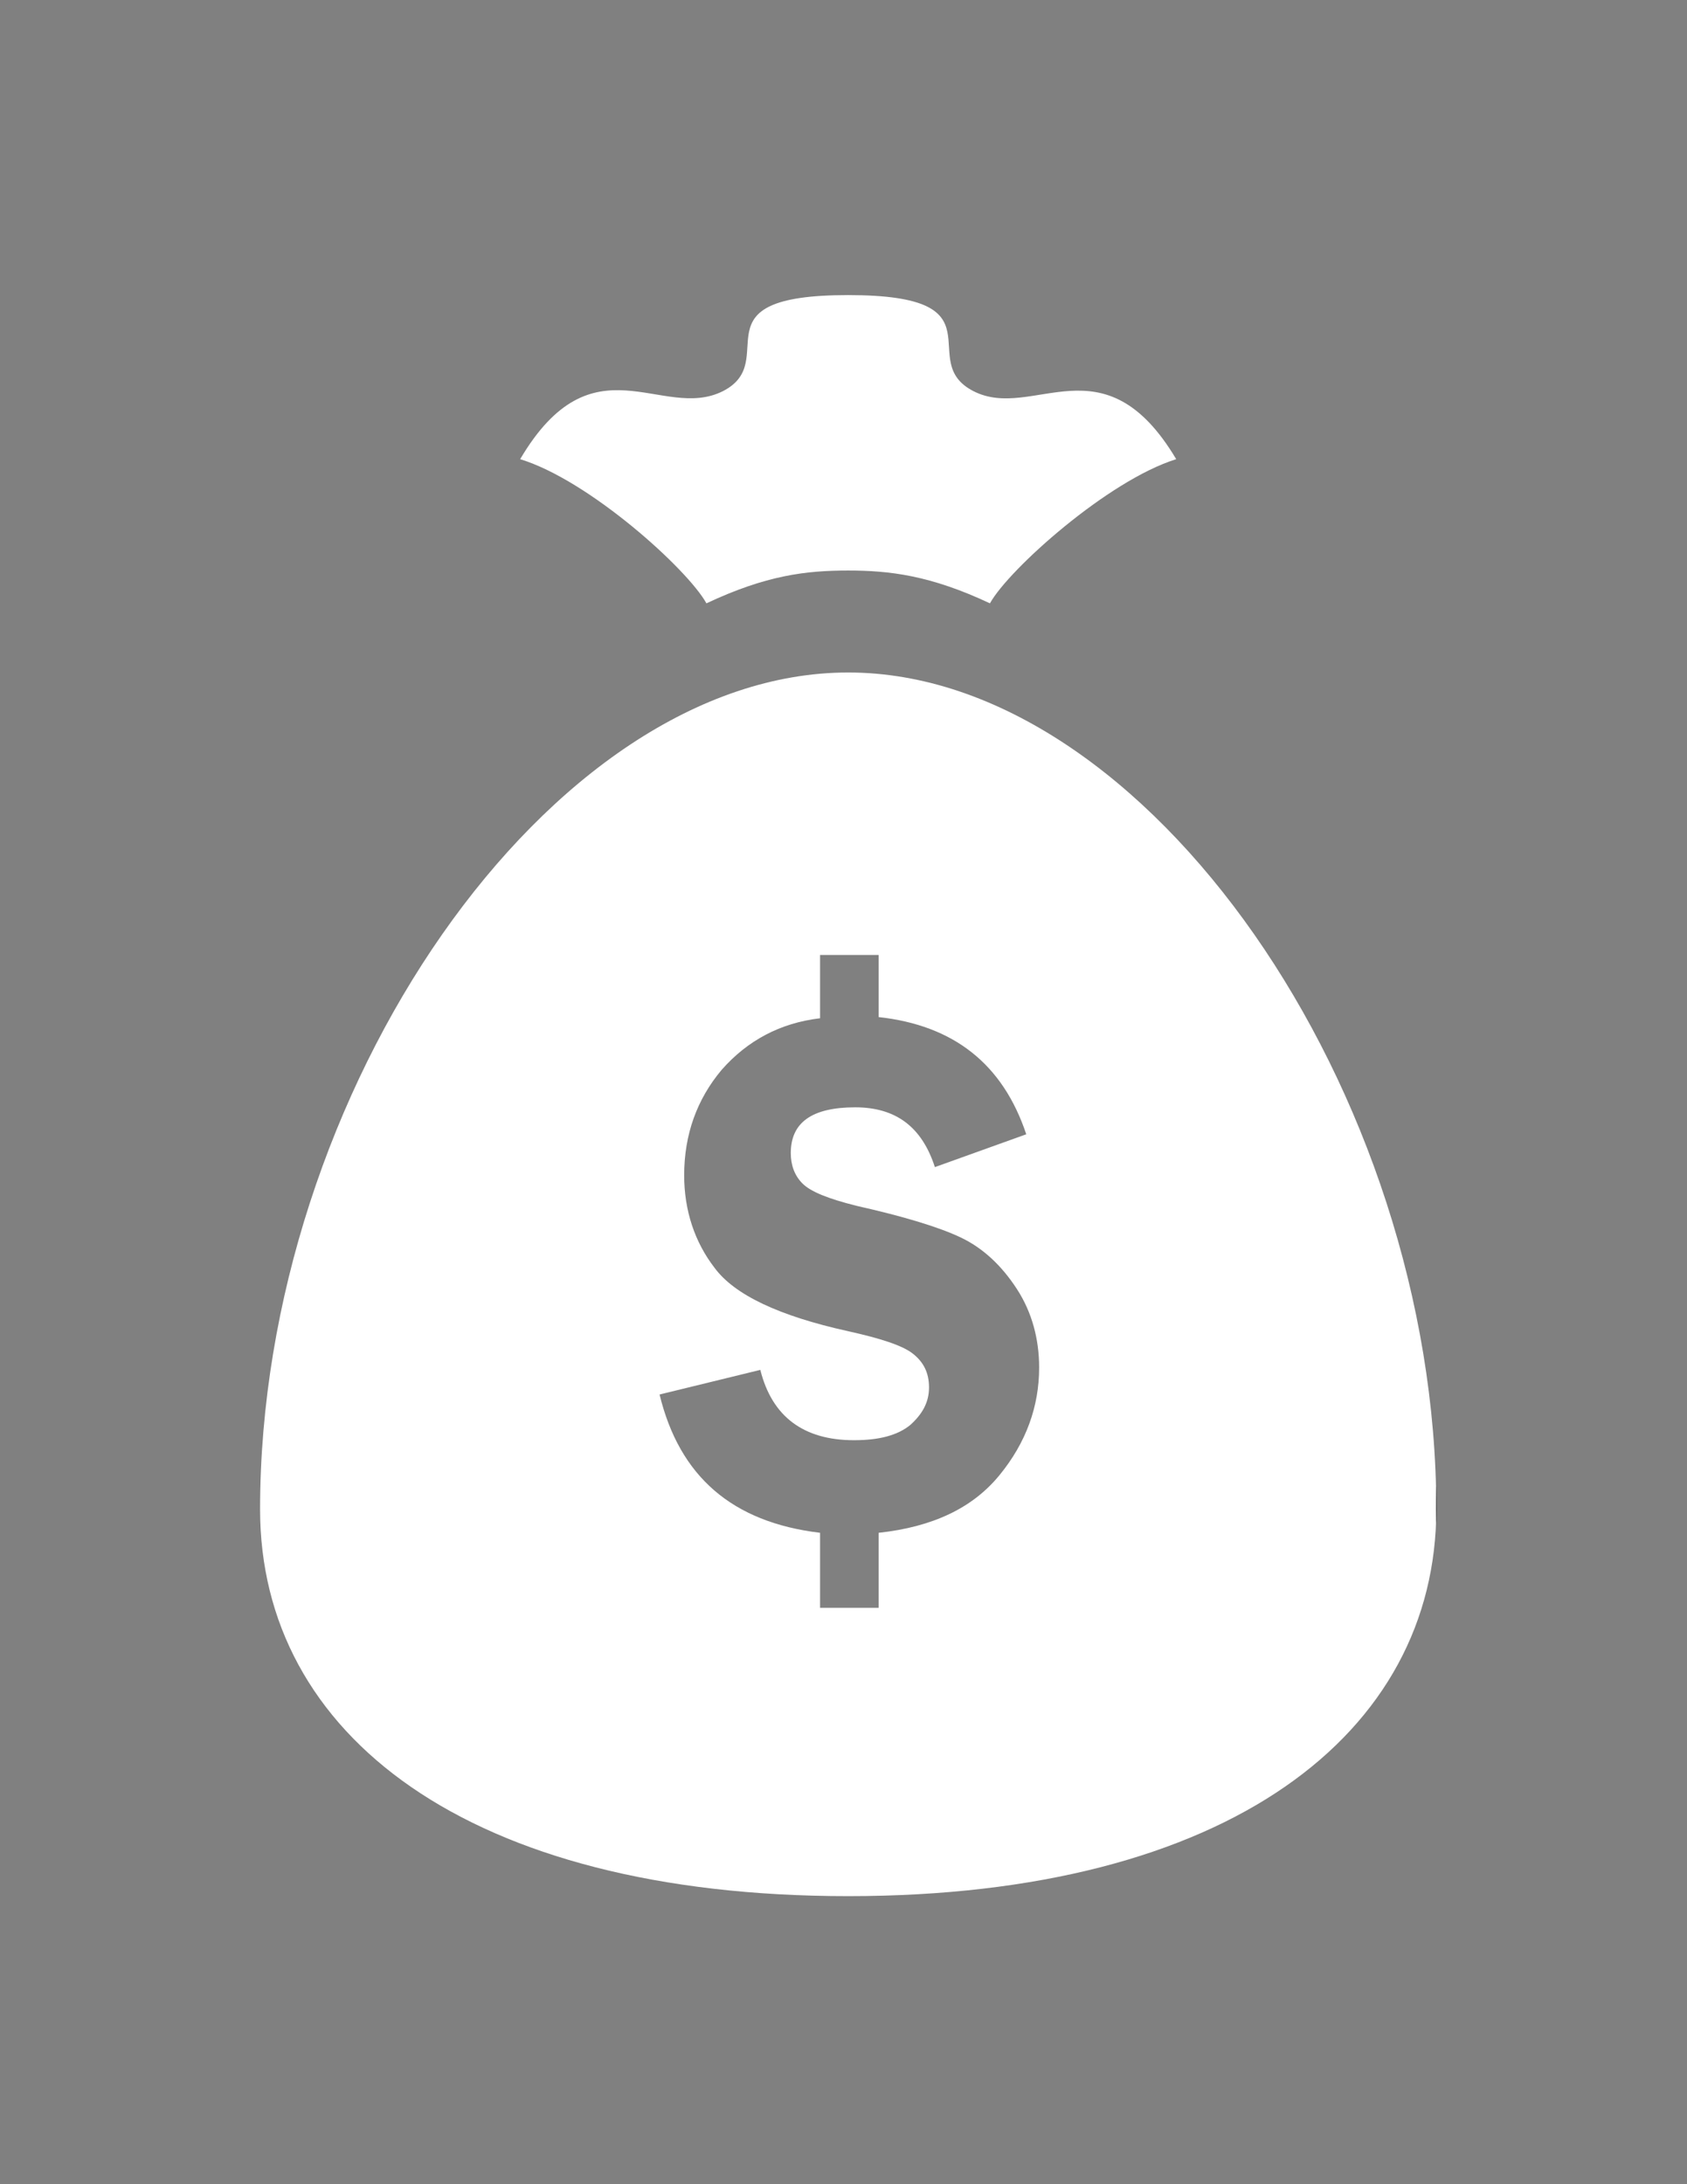
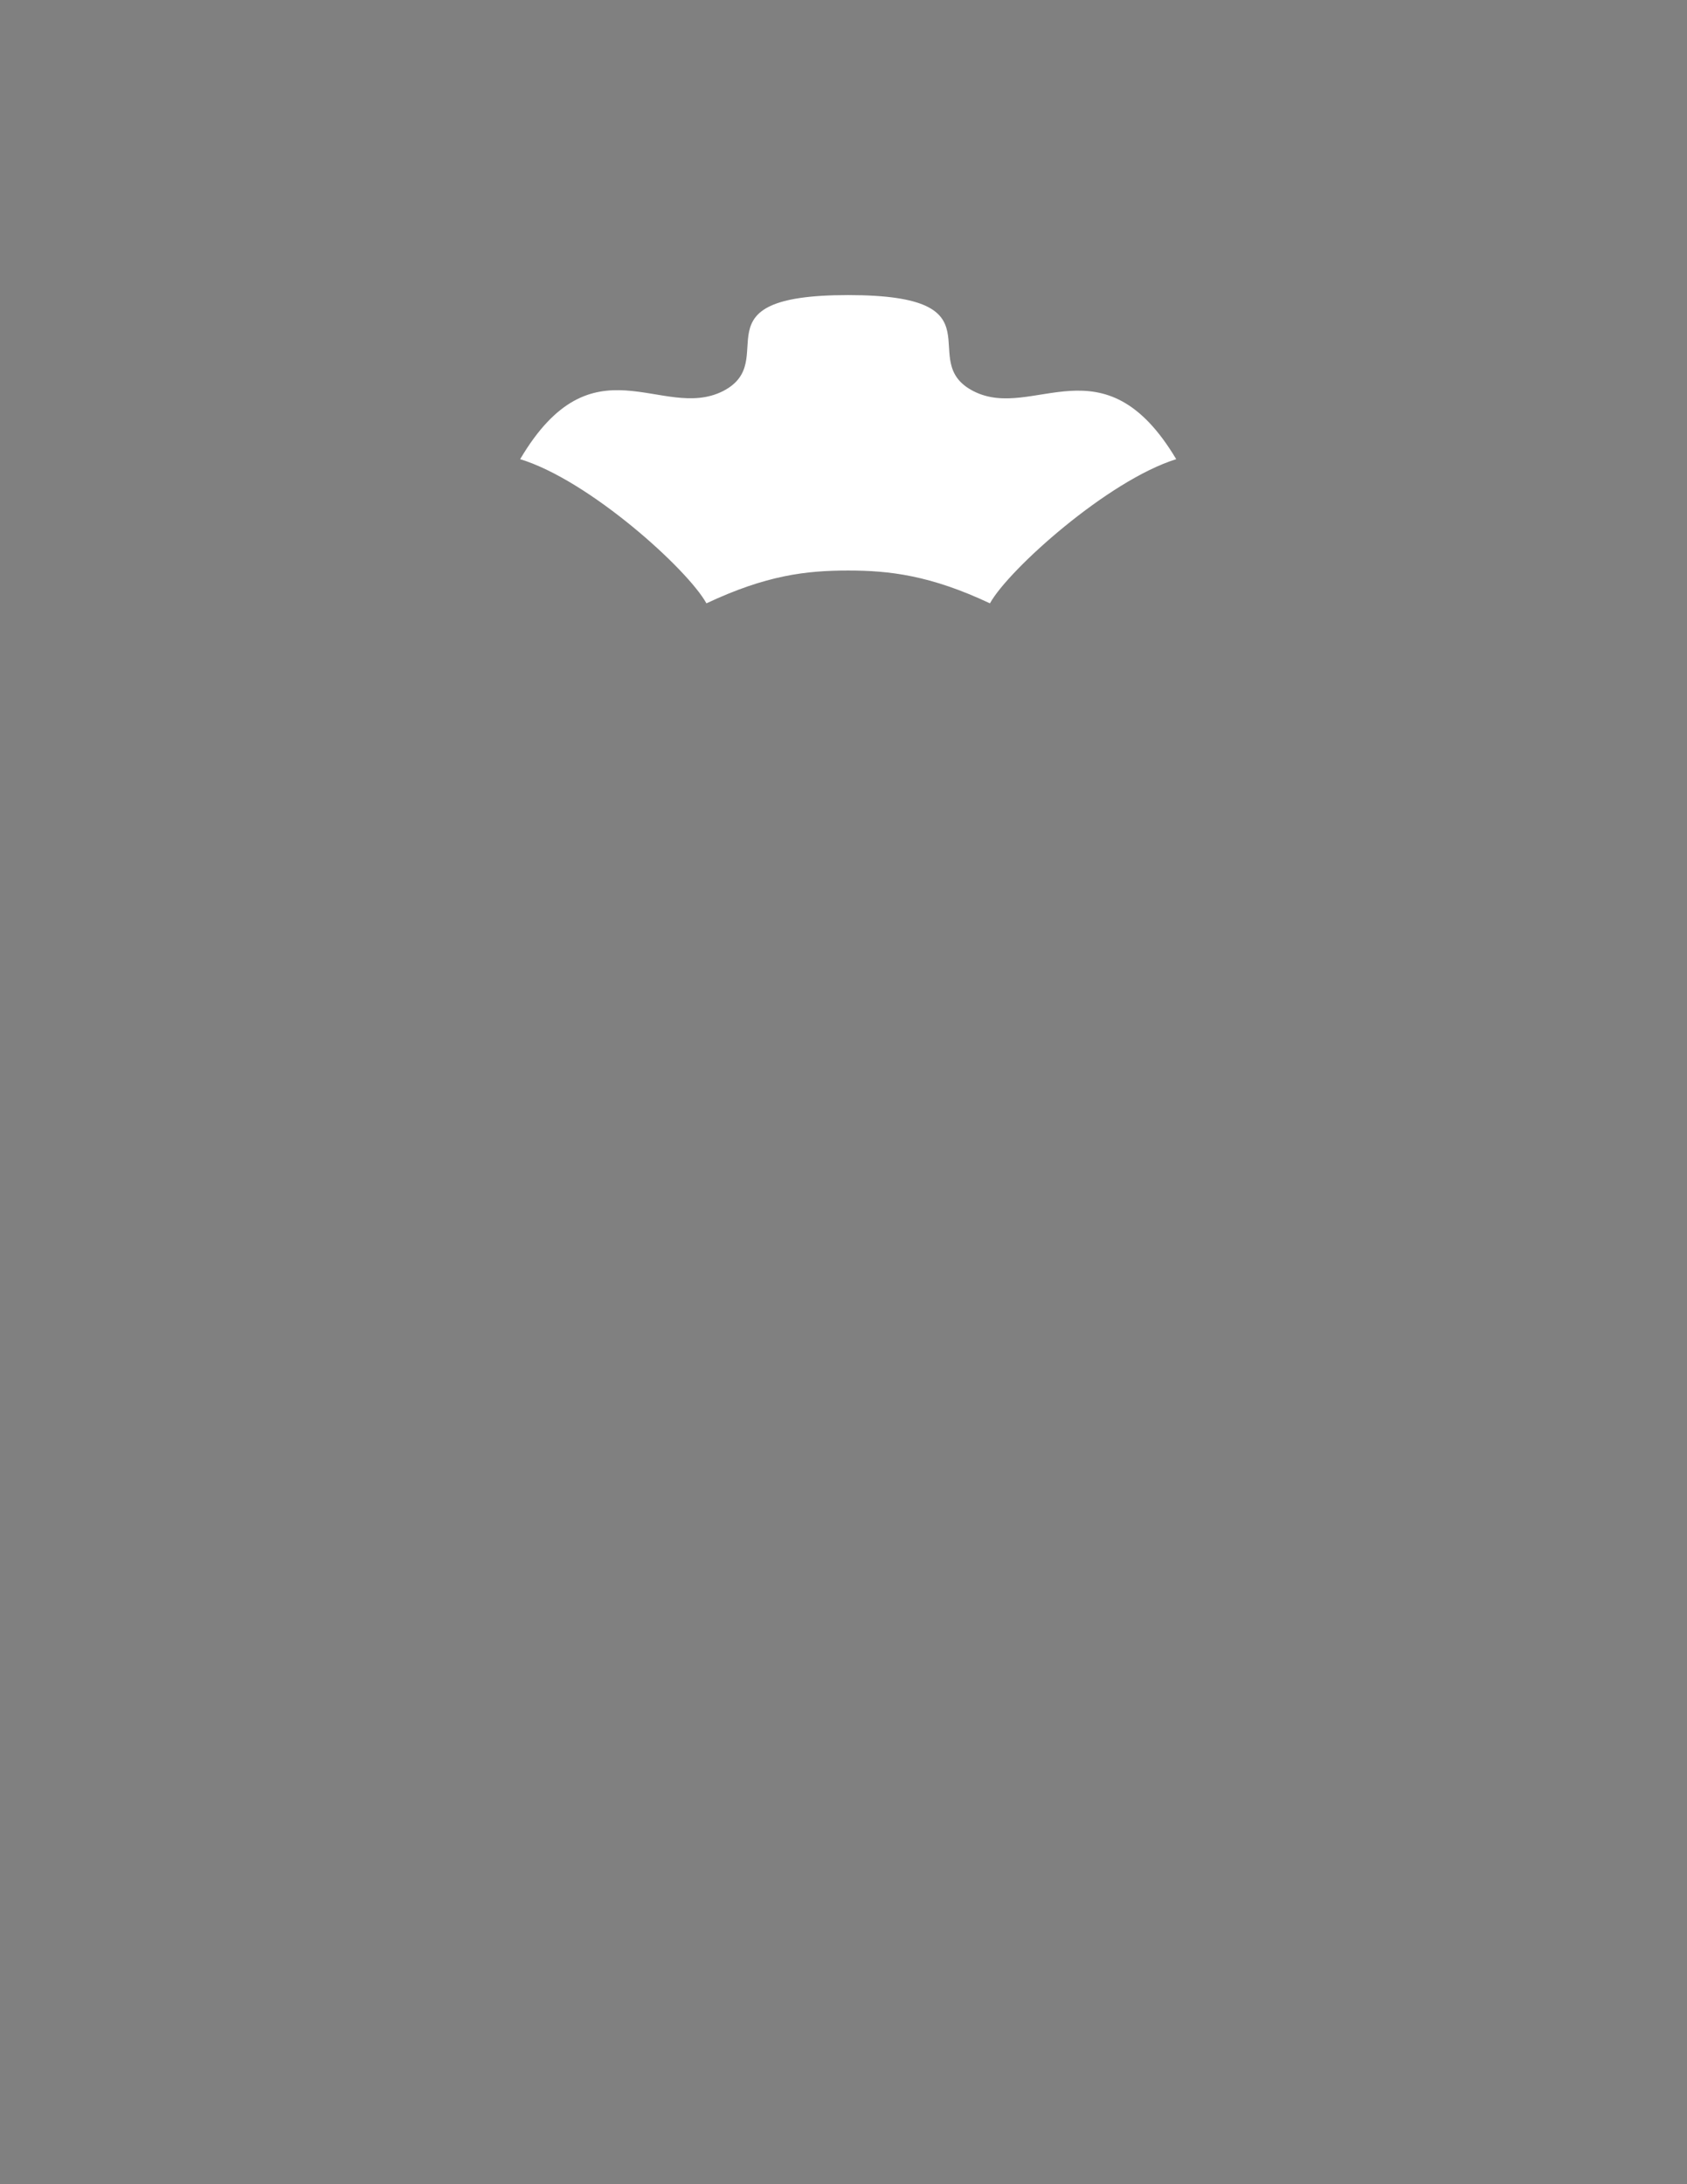
<svg xmlns="http://www.w3.org/2000/svg" version="1.1" id="Layer_1" x="0px" y="0px" width="612px" height="792px" viewBox="0 0 612 792" enable-background="new 0 0 612 792" xml:space="preserve">
  <rect x="0" y="0" width="612" height="792" fill="#808080" stroke="none" />
  <g>
    <linearGradient id="SVGID_1_" gradientUnits="userSpaceOnUse" x1="94.35" y1="465.7" x2="521.05" y2="465.7">
      <stop offset="1" style="stop-color:#FFFFFF" />
      <stop offset="1" style="stop-color:#000000" />
    </linearGradient>
-     <path fill="url(#SVGID_1_)" d="M307.7,243.85C199.325,243.85,94.35,396,94.35,547.3c0,81.601,75.225,140.25,213.35,140.25   s213.35-59.075,213.35-140.25C521.05,396,416.075,243.85,307.7,243.85z M362.525,534.975c-9.775,11.9-24.226,18.7-43.775,20.825   V583H297.5v-27.2c-31.875-3.825-51-20.399-58.225-50.149l36.55-8.926c4.25,17,15.725,25.5,34,25.5   c8.925,0,15.725-1.699,20.399-5.524c4.25-3.825,6.801-8.075,6.801-13.601c0-5.524-2.125-9.35-5.95-12.324   c-3.825-2.976-11.9-5.525-23.375-8.075c-25.075-5.525-41.225-13.175-48.45-22.95c-7.225-9.35-11.05-20.825-11.05-33.575   c0-14.875,4.675-27.625,13.6-38.25c9.35-10.625,21.25-17,35.7-18.7v-22.95h21.25V368.8c27.2,2.975,45.05,17,53.55,42.5   l-33.149,11.9c-4.676-14.45-14.025-21.675-28.9-21.675c-15.725,0-23.375,5.524-23.375,16.574c0,4.25,1.275,8.075,4.25,11.051   c2.975,2.975,9.35,5.524,19.55,8.074c17,3.825,29.75,7.65,37.825,11.476s14.875,10.2,20.4,18.7   c5.524,8.5,8.074,18.274,8.074,28.475C376.975,509.9,372.3,523.075,362.525,534.975z" />
    <linearGradient id="SVGID_2_" gradientUnits="userSpaceOnUse" x1="188.7" y1="162.888" x2="426.7" y2="162.888">
      <stop offset="1" style="stop-color:#FFFFFF" />
      <stop offset="1" style="stop-color:#000000" />
    </linearGradient>
    <path fill="url(#SVGID_2_)" d="M307.7,107c56.95,0,23.8,23.8,45.475,34.85C374.85,152.9,400.35,122.3,426.7,166.5   c-24.65,7.65-60.775,39.95-67.575,52.275c-21.675-10.2-36.55-11.9-51.425-11.9c-15.3,0-29.75,1.7-51.425,11.9   c-6.8-12.325-42.5-44.625-67.575-52.275c26.35-44.625,51.425-13.6,73.525-24.65C283.9,130.8,250.75,107,307.7,107z" />
  </g>
</svg>